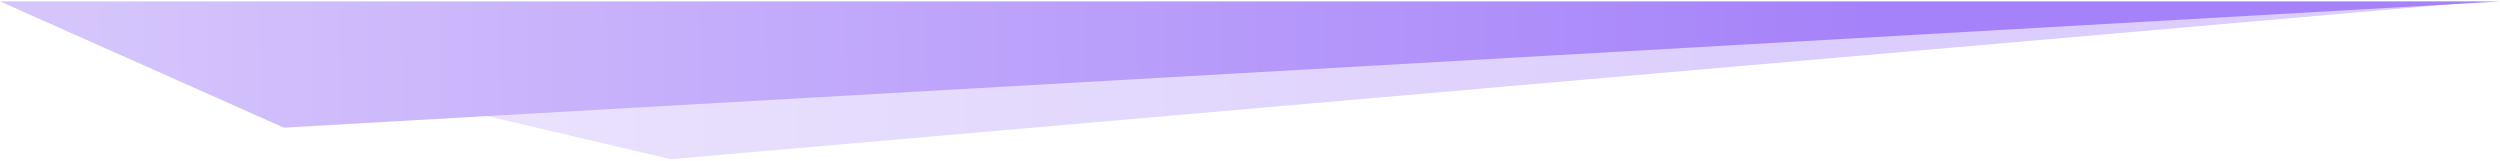
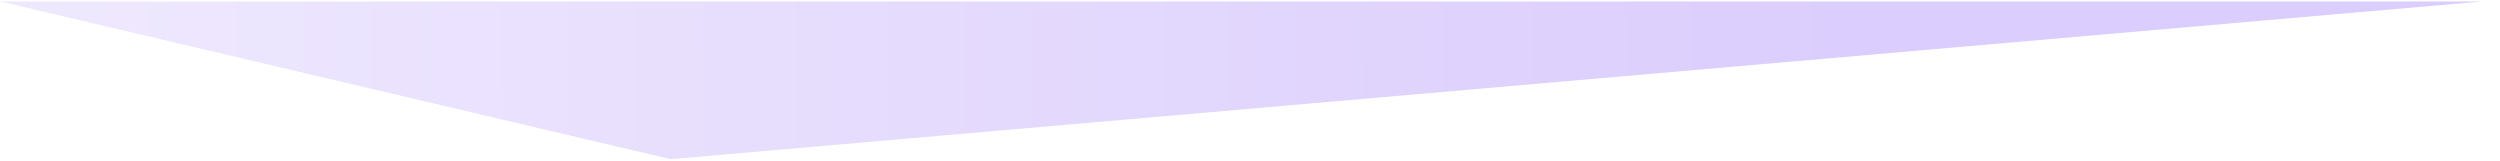
<svg xmlns="http://www.w3.org/2000/svg" width="900" height="58" viewBox="0 0 900 58" fill="none">
-   <path opacity="0.4" d="M0.082 0.539H893.455L241.41 57.303L0.082 0.539Z" fill="url(#paint0_linear_7_4679)" />
-   <path d="M0.082 0.539H899.937L102.189 45.95L0.082 0.539Z" fill="url(#paint1_linear_7_4679)" />
+   <path opacity="0.4" d="M0.082 0.539H893.455L241.41 57.303L0.082 0.539" fill="url(#paint0_linear_7_4679)" />
  <defs>
    <linearGradient id="paint0_linear_7_4679" x1="30.82" y1="10.286" x2="668.469" y2="5.811" gradientUnits="userSpaceOnUse">
      <stop stop-color="#D5C5FC" />
      <stop offset="1" stop-color="#A582F9" />
    </linearGradient>
    <linearGradient id="paint1_linear_7_4679" x1="31.043" y1="8.337" x2="673.301" y2="2.661" gradientUnits="userSpaceOnUse">
      <stop stop-color="#D5C5FC" />
      <stop offset="1" stop-color="#A582F9" />
    </linearGradient>
  </defs>
</svg>